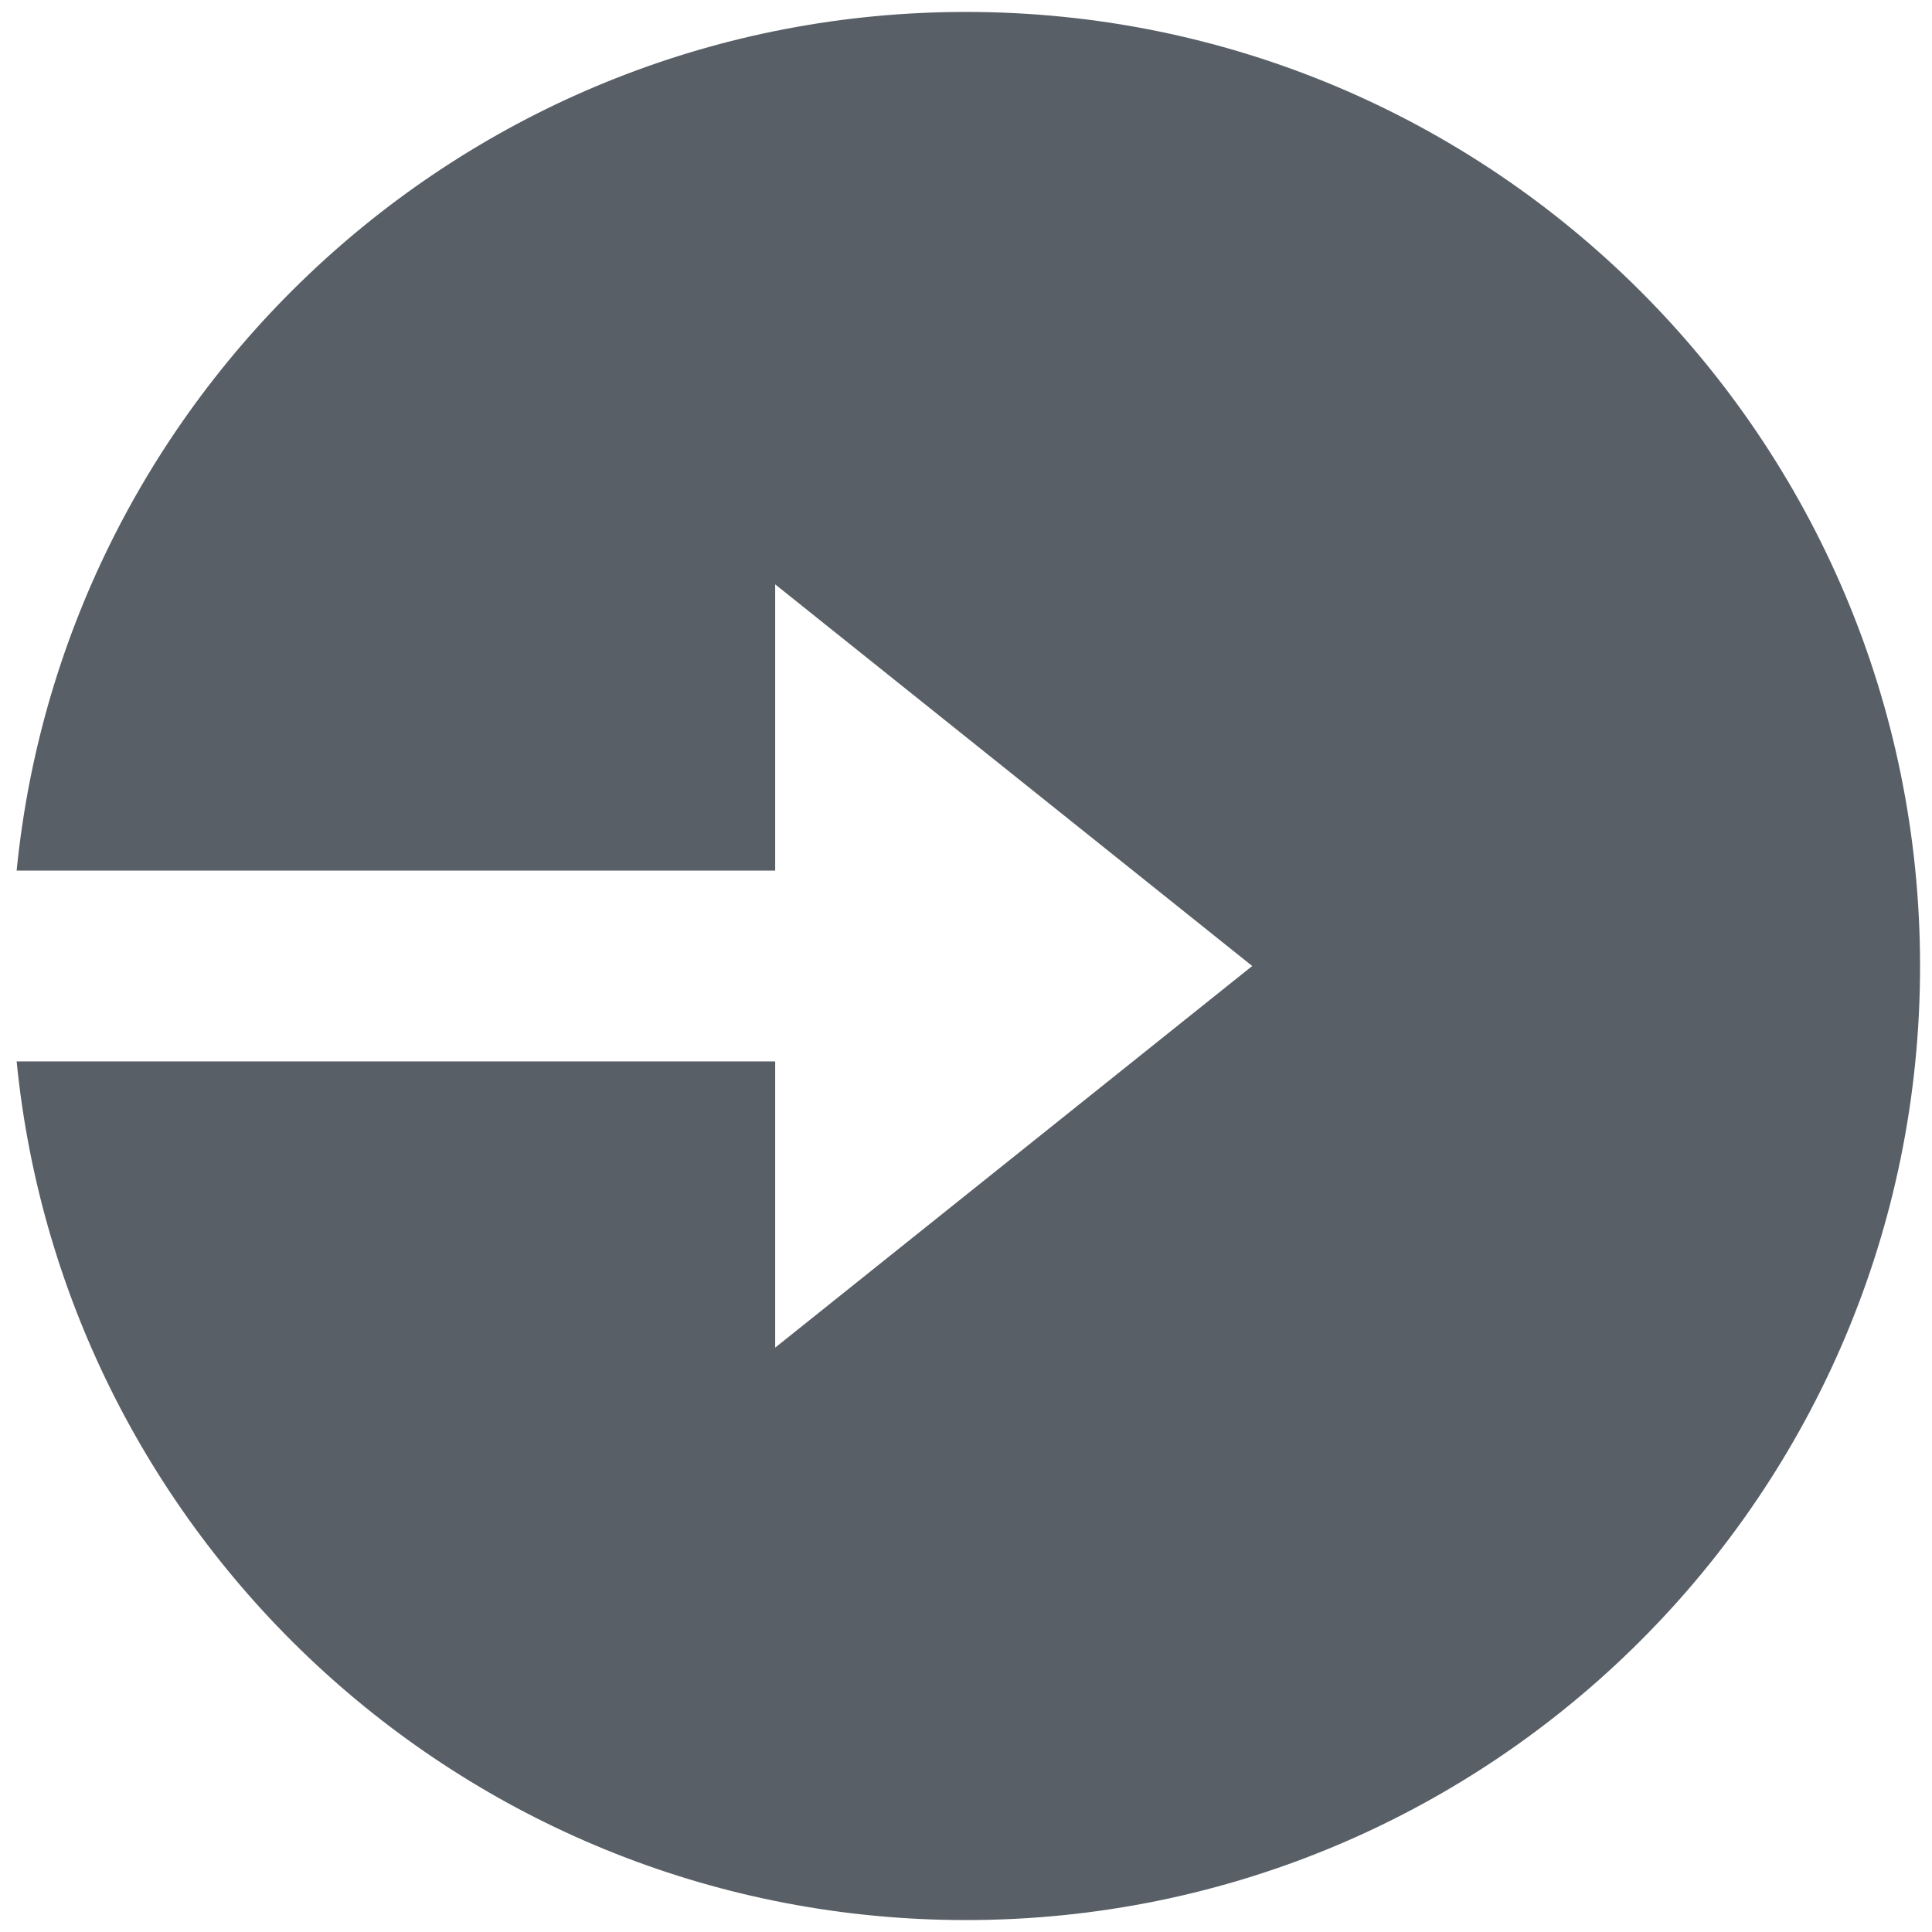
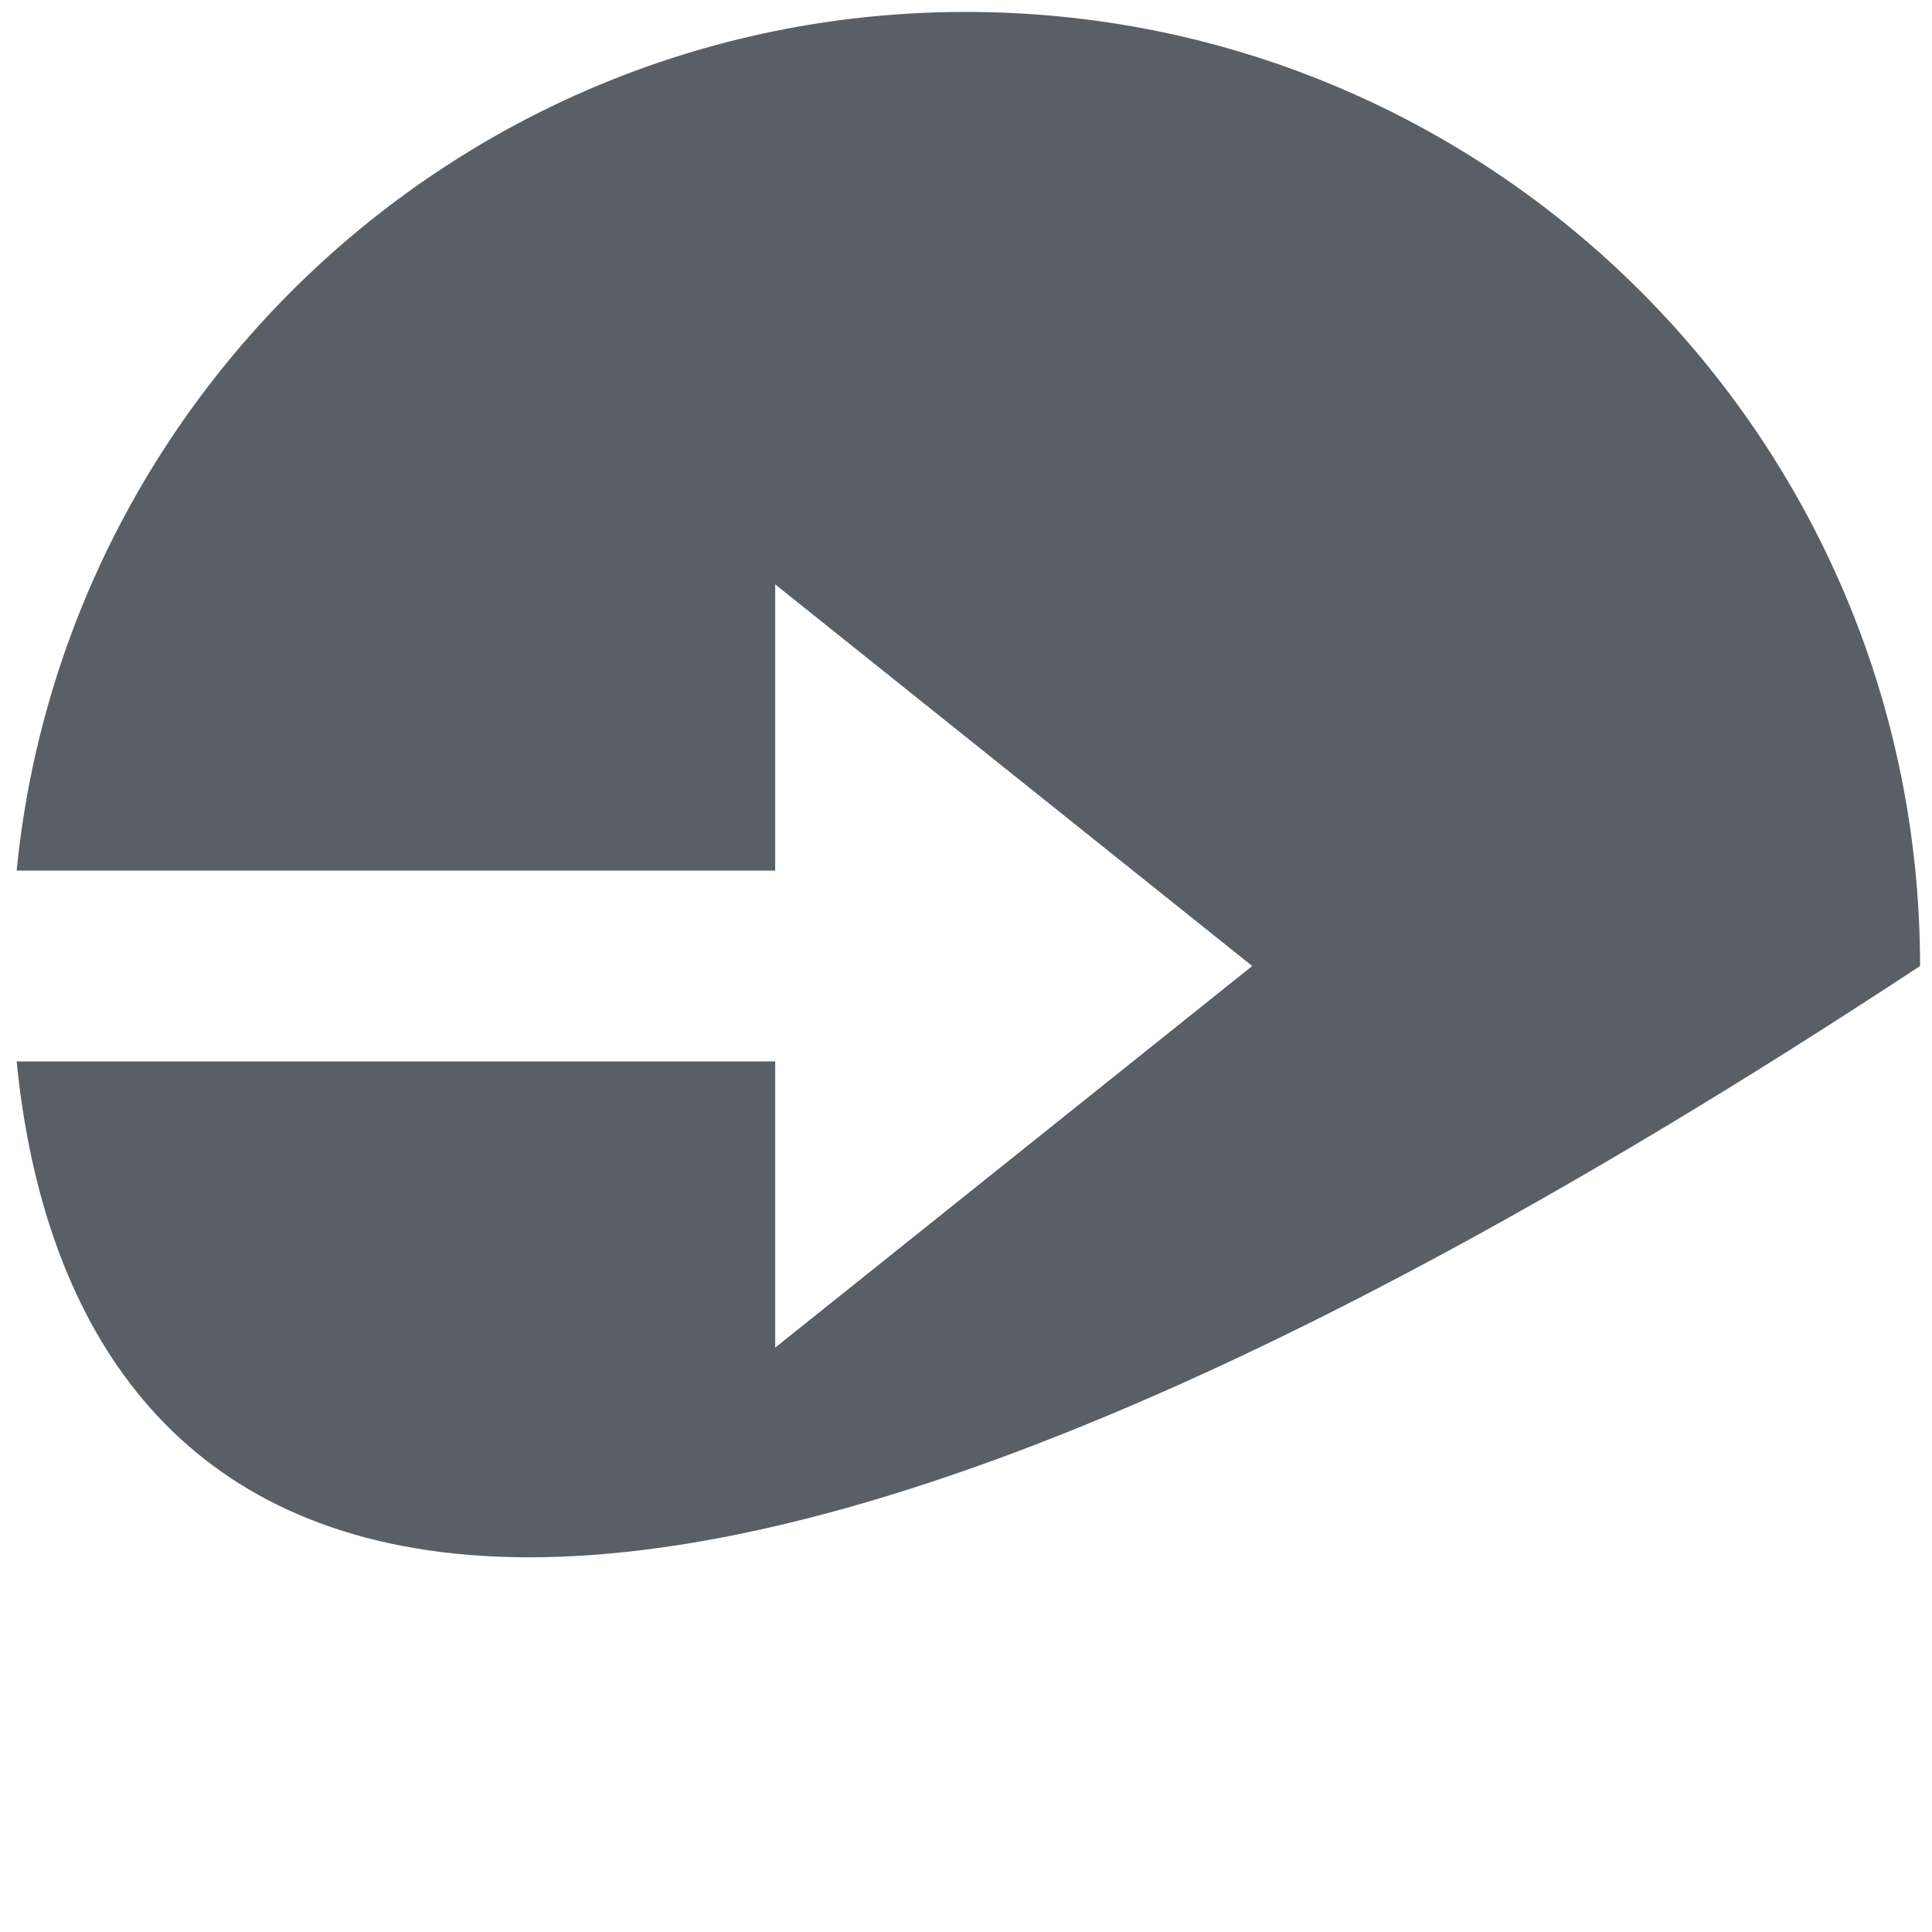
<svg xmlns="http://www.w3.org/2000/svg" width="108" height="108" viewBox="0 0 108 108" fill="none">
-   <path d="M43.333 48.666H0.93C3.606 21.715 26.345 0.667 54 0.667C83.455 0.667 107.333 24.545 107.333 54C107.333 83.455 83.455 107.333 54 107.333C26.345 107.333 3.606 86.284 0.93 59.333H43.333V75.333L70 54L43.333 32.666V48.666Z" fill="#585F66" />
+   <path d="M43.333 48.666H0.93C3.606 21.715 26.345 0.667 54 0.667C83.455 0.667 107.333 24.545 107.333 54C26.345 107.333 3.606 86.284 0.93 59.333H43.333V75.333L70 54L43.333 32.666V48.666Z" fill="#585F66" />
</svg>